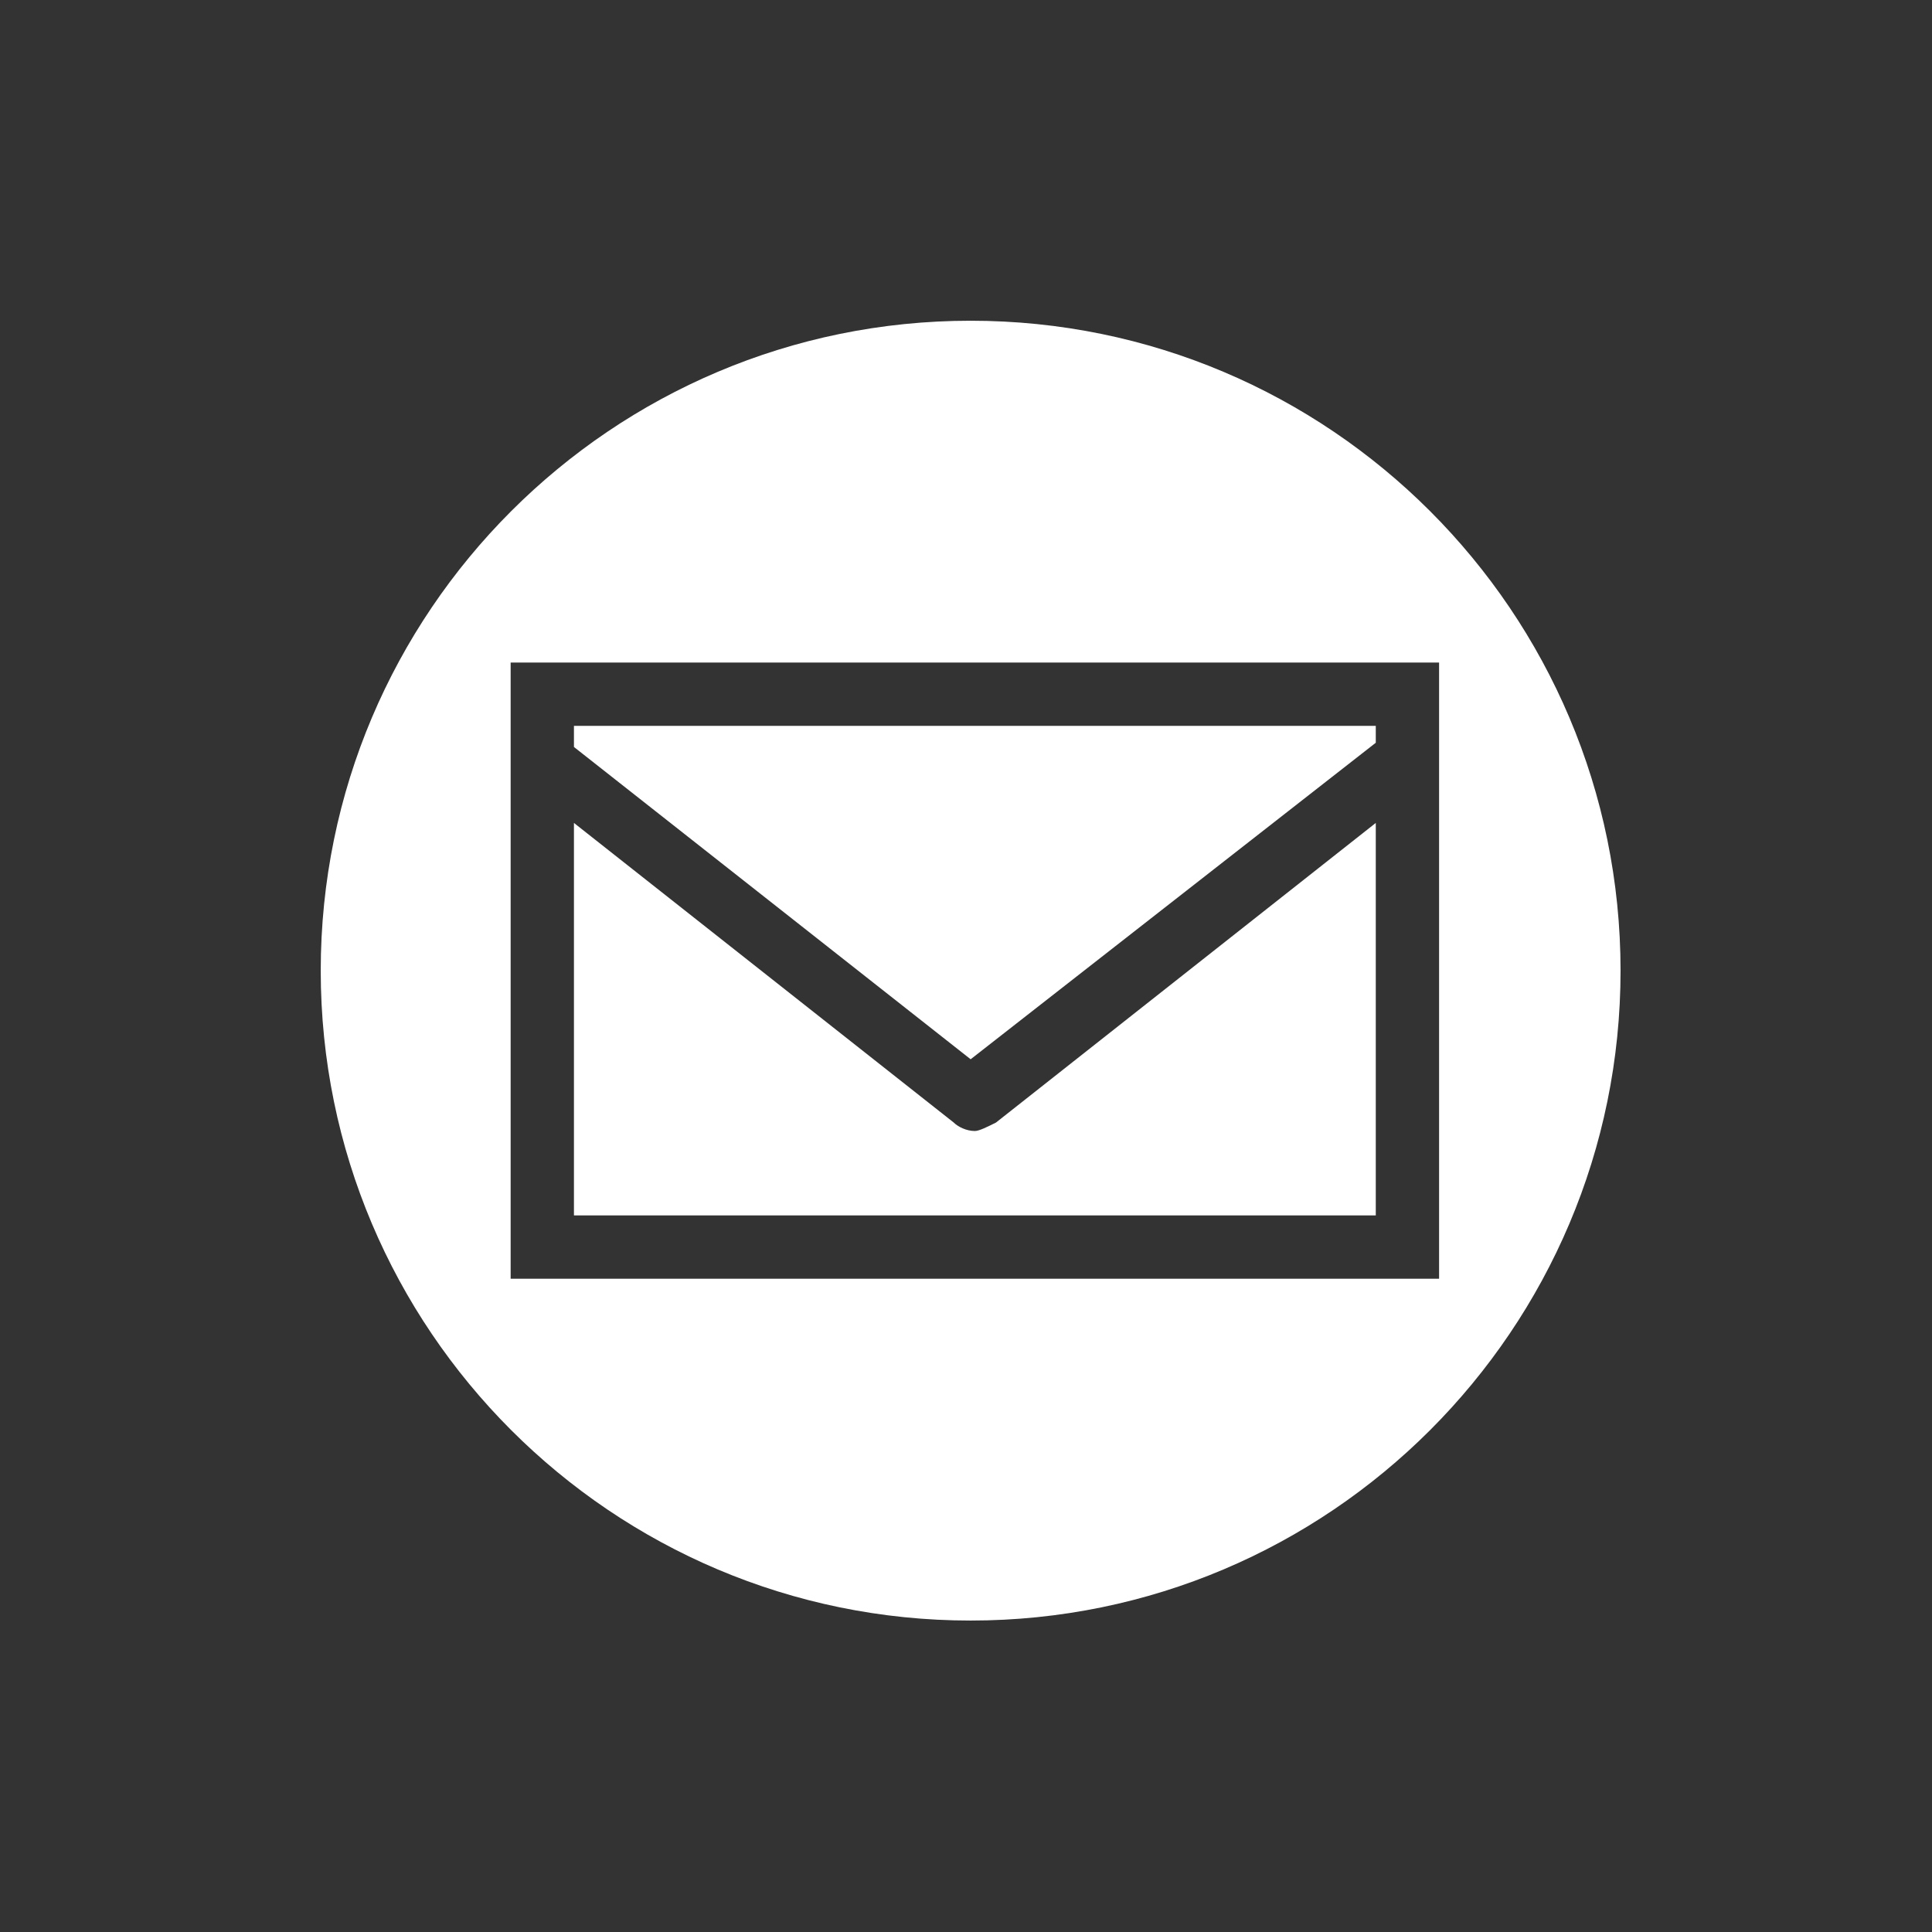
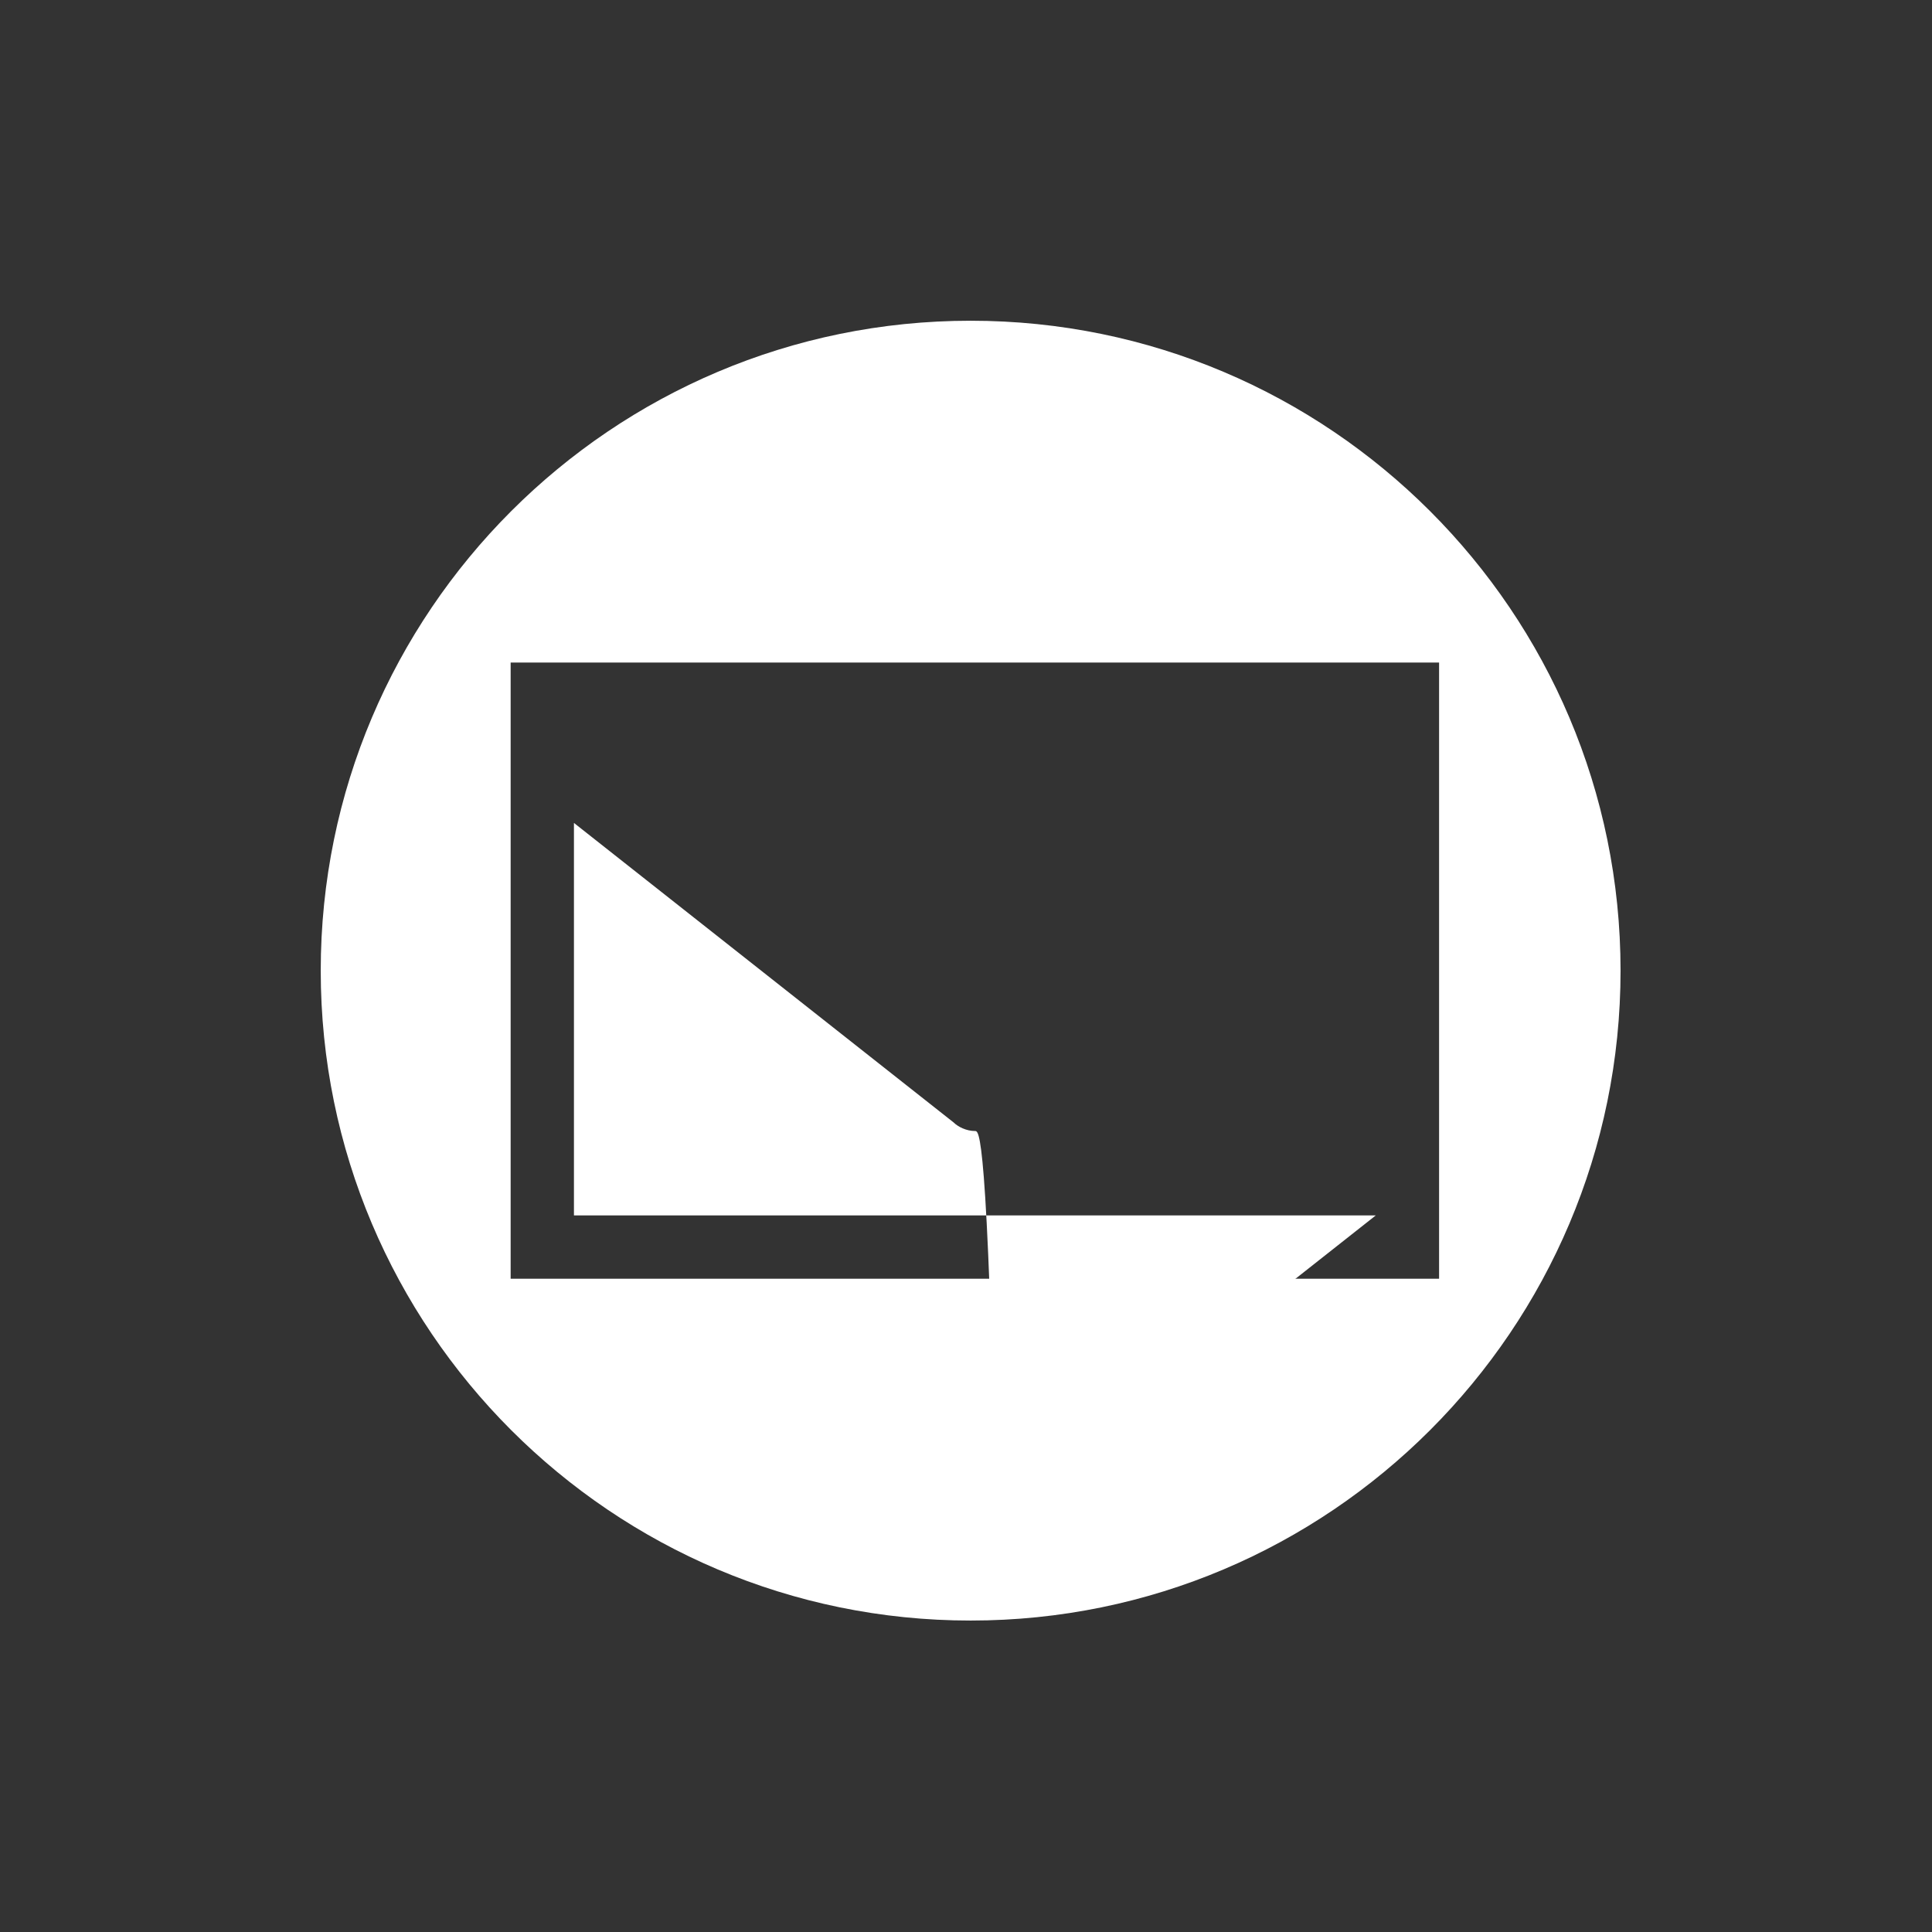
<svg xmlns="http://www.w3.org/2000/svg" width="45.78" height="45.78" viewBox="0 0 45.78 45.78">
  <rect x="0" y="0" width="45.78" height="45.78" fill="#333333" stroke="none" />
  <style type="text/css">
	.st0{fill:#FFFFFF;}
</style>
-   <path class="st0" d="M23.1,26.8c-0.2,0-0.4-0.1-0.5-0.2l-9-7.1v9.3h19v-9.3l-9,7.1C23.4,26.7,23.2,26.8,23.1,26.8z" />
-   <polygon class="st0" points="13.6,17.7 23,25.1 32.6,17.6 32.6,17.2 13.6,17.2 " />
+   <path class="st0" d="M23.1,26.8c-0.2,0-0.4-0.1-0.5-0.2l-9-7.1v9.3h19l-9,7.1C23.4,26.7,23.2,26.8,23.1,26.8z" />
  <path class="st0" d="M23,7.6C14.5,7.6,7.6,14.5,7.6,23S14.5,38.4,23,38.4c8.5,0,15.4-6.9,15.4-15.4S31.5,7.6,23,7.6z M12.1,30.3  V15.7h22v14.6H12.1z" />
</svg>